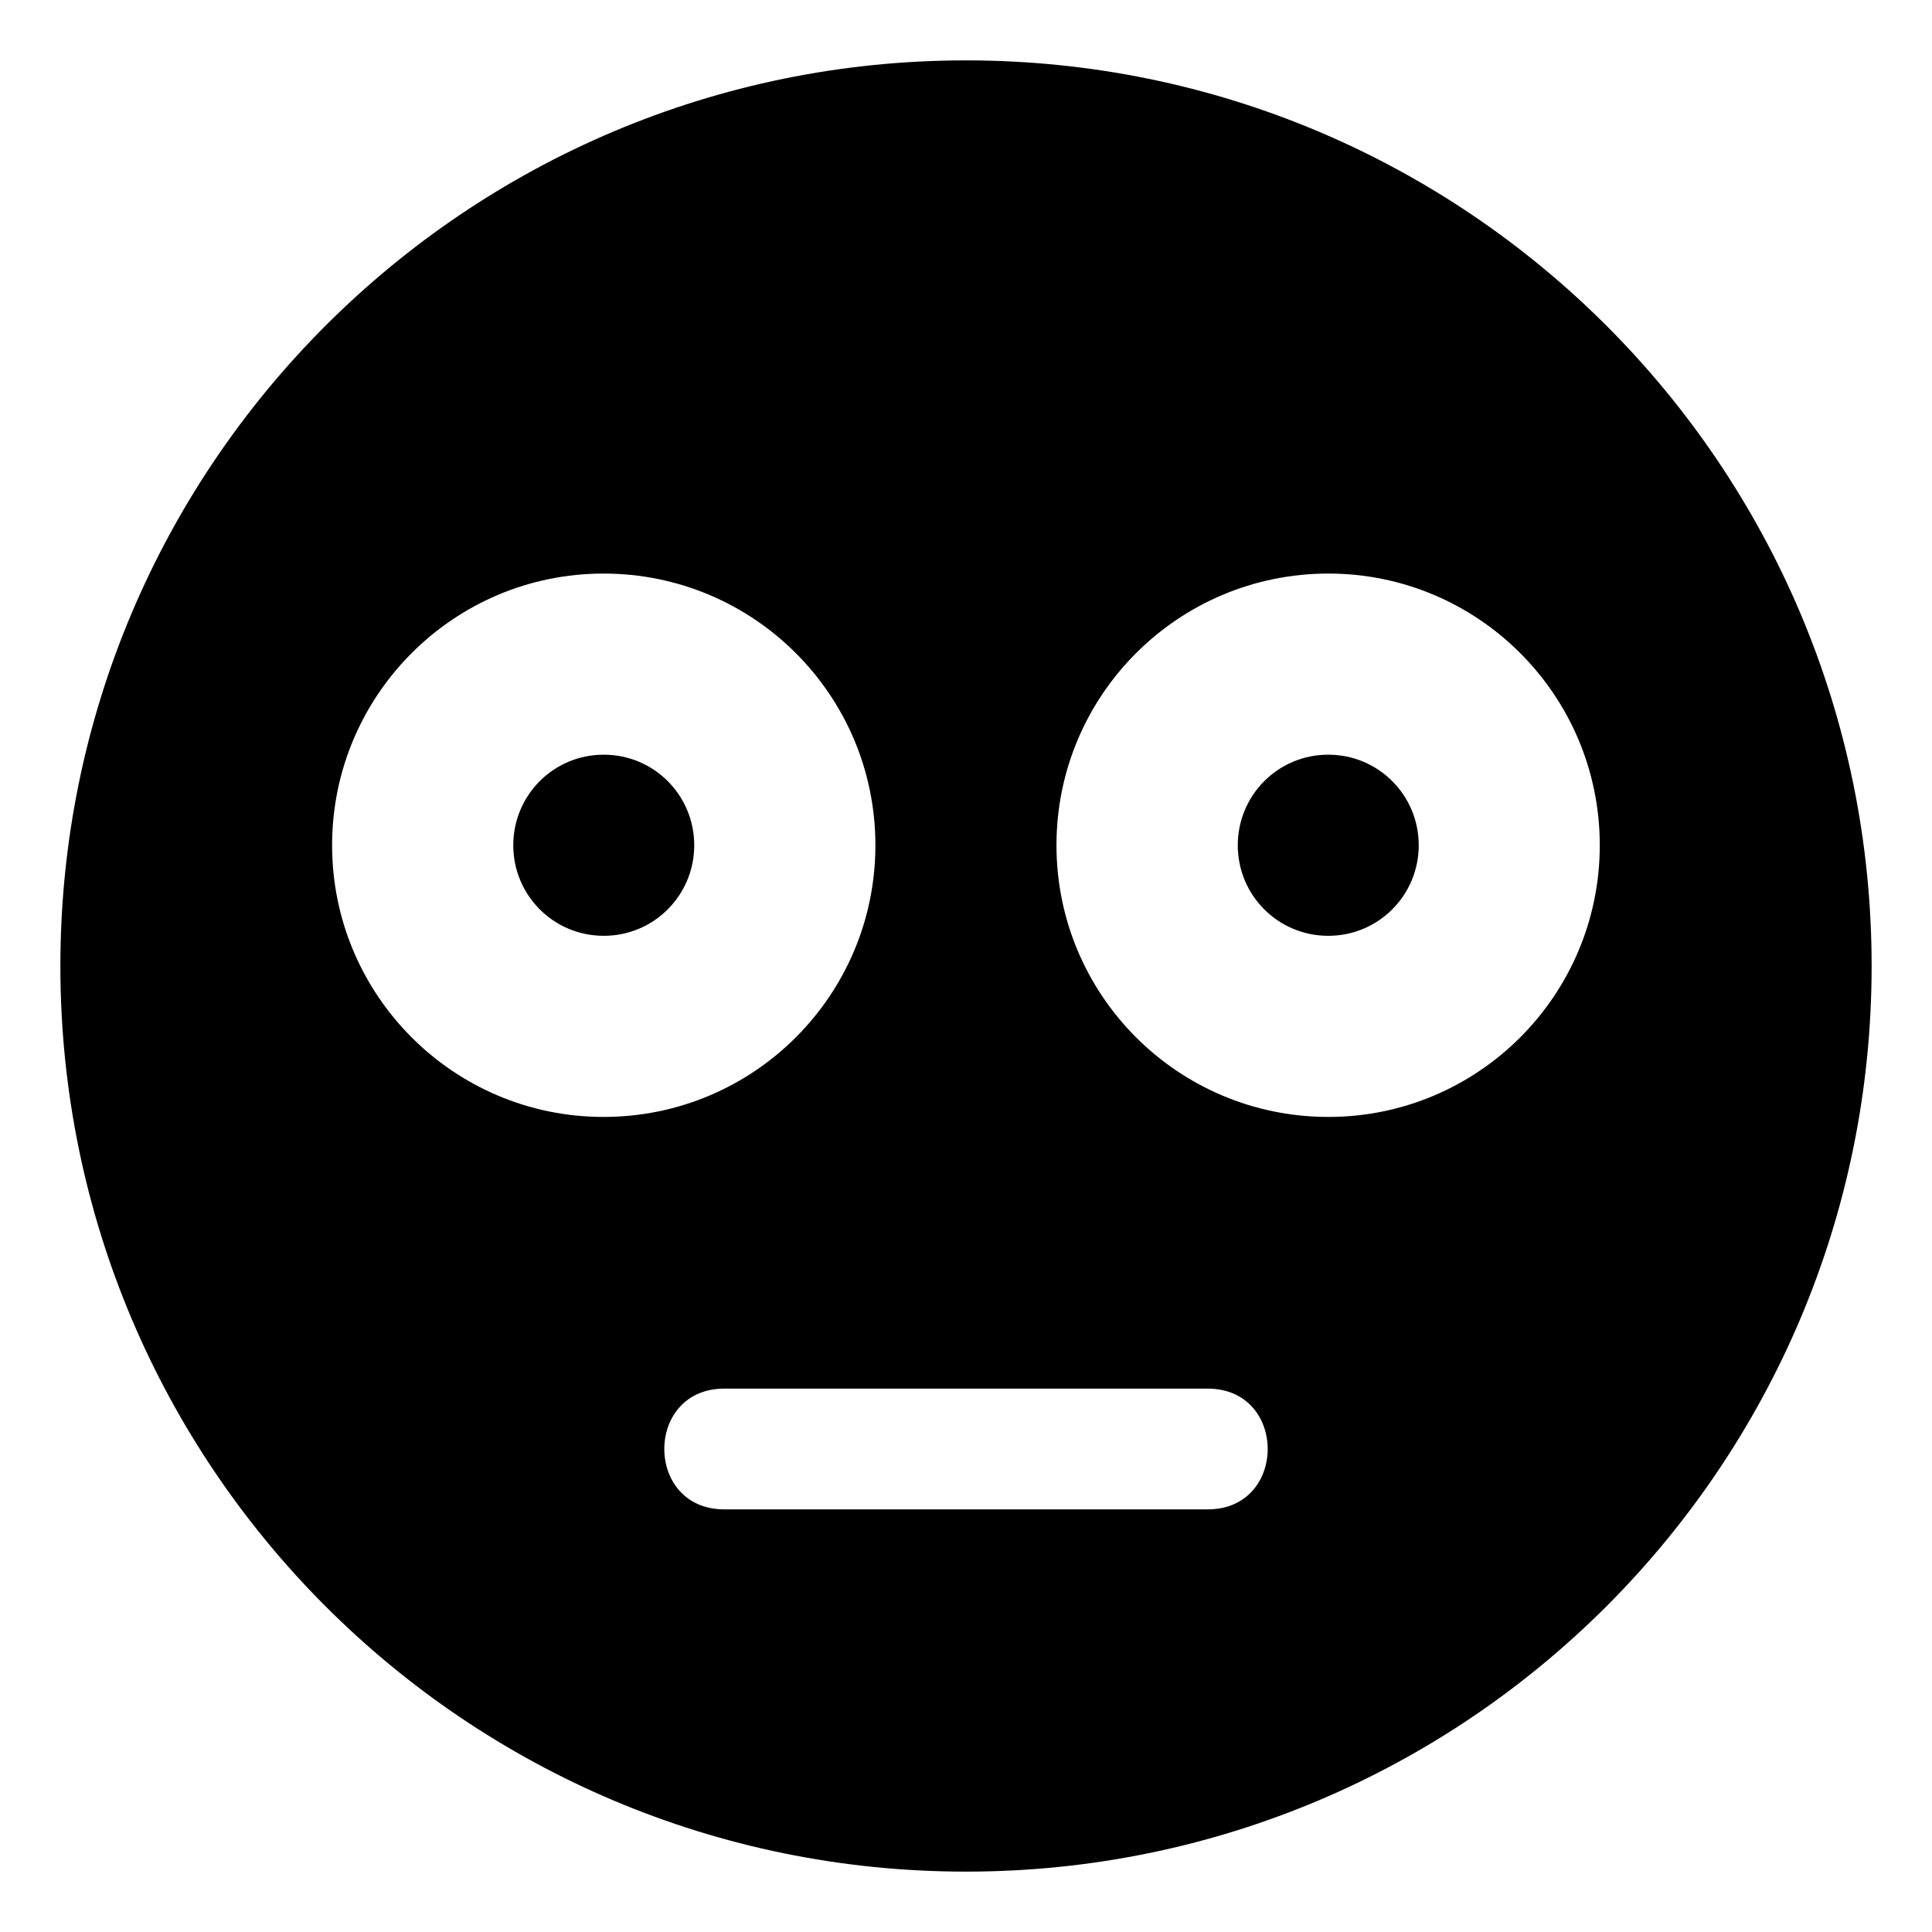
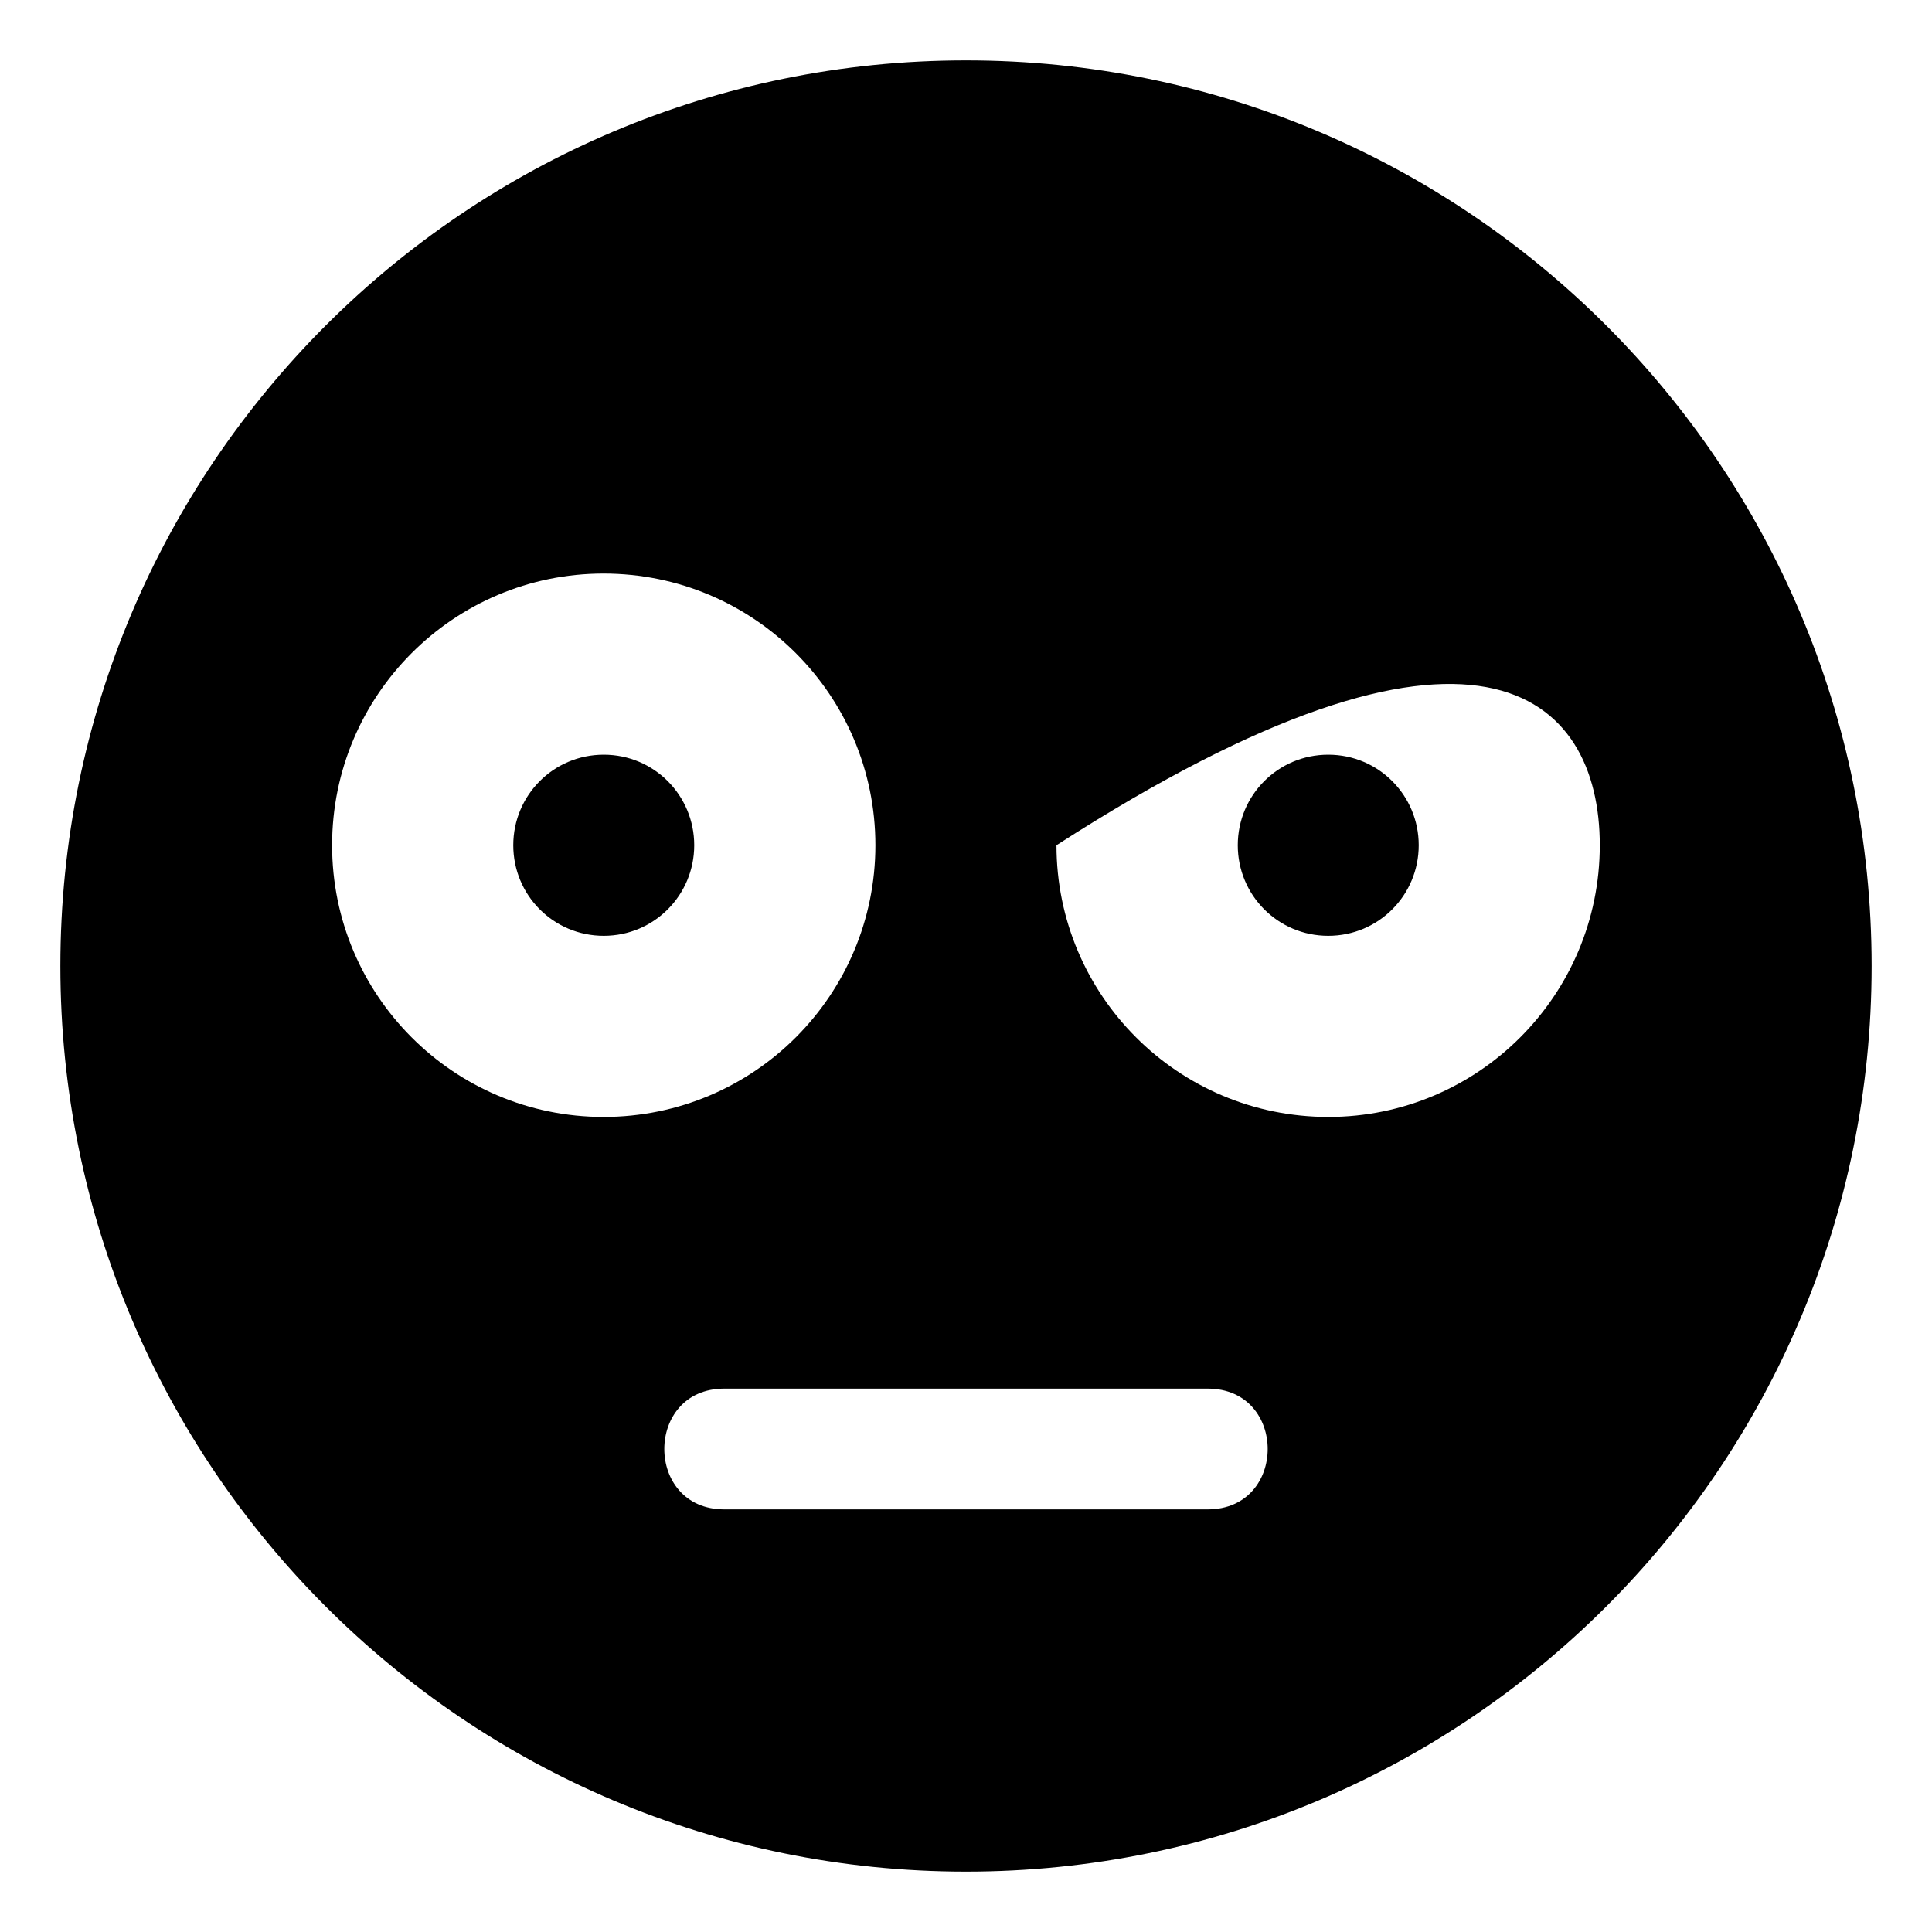
<svg xmlns="http://www.w3.org/2000/svg" viewBox="0 0 512 512">
-   <path d="M352 200C338.68 200 328.023 210.75 328.023 224S338.68 248 352 248S375.977 237.25 375.977 224S365.32 200 352 200ZM160 200C146.68 200 136.023 210.75 136.023 224S146.68 248 160 248C173.32 248 183.977 237.25 183.977 224S173.32 200 160 200ZM256 16C123.461 16 16 123.419 16 256S123.461 496 256 496S496 388.581 496 256S388.539 16 256 16ZM88.01 224C88.01 184.25 120.221 152 159.939 152C199.779 152 231.99 184.25 231.99 224S199.779 296 159.939 296C120.221 296 88.01 263.75 88.01 224ZM320.059 400H191.941C170.75 400 170.75 368 191.941 368H320.059C341.25 368 341.25 400 320.059 400ZM352.027 296C312.187 296 279.977 263.75 279.977 224S312.187 152 352.027 152C391.746 152 423.957 184.25 423.957 224S391.746 296 352.027 296Z" />
+   <path d="M352 200C338.68 200 328.023 210.75 328.023 224S338.68 248 352 248S375.977 237.25 375.977 224S365.32 200 352 200ZM160 200C146.68 200 136.023 210.75 136.023 224S146.68 248 160 248C173.32 248 183.977 237.25 183.977 224S173.32 200 160 200ZM256 16C123.461 16 16 123.419 16 256S123.461 496 256 496S496 388.581 496 256S388.539 16 256 16ZM88.01 224C88.01 184.25 120.221 152 159.939 152C199.779 152 231.99 184.25 231.99 224S199.779 296 159.939 296C120.221 296 88.01 263.75 88.01 224ZM320.059 400H191.941C170.75 400 170.75 368 191.941 368H320.059C341.25 368 341.25 400 320.059 400ZM352.027 296C312.187 296 279.977 263.75 279.977 224C391.746 152 423.957 184.25 423.957 224S391.746 296 352.027 296Z" />
</svg>